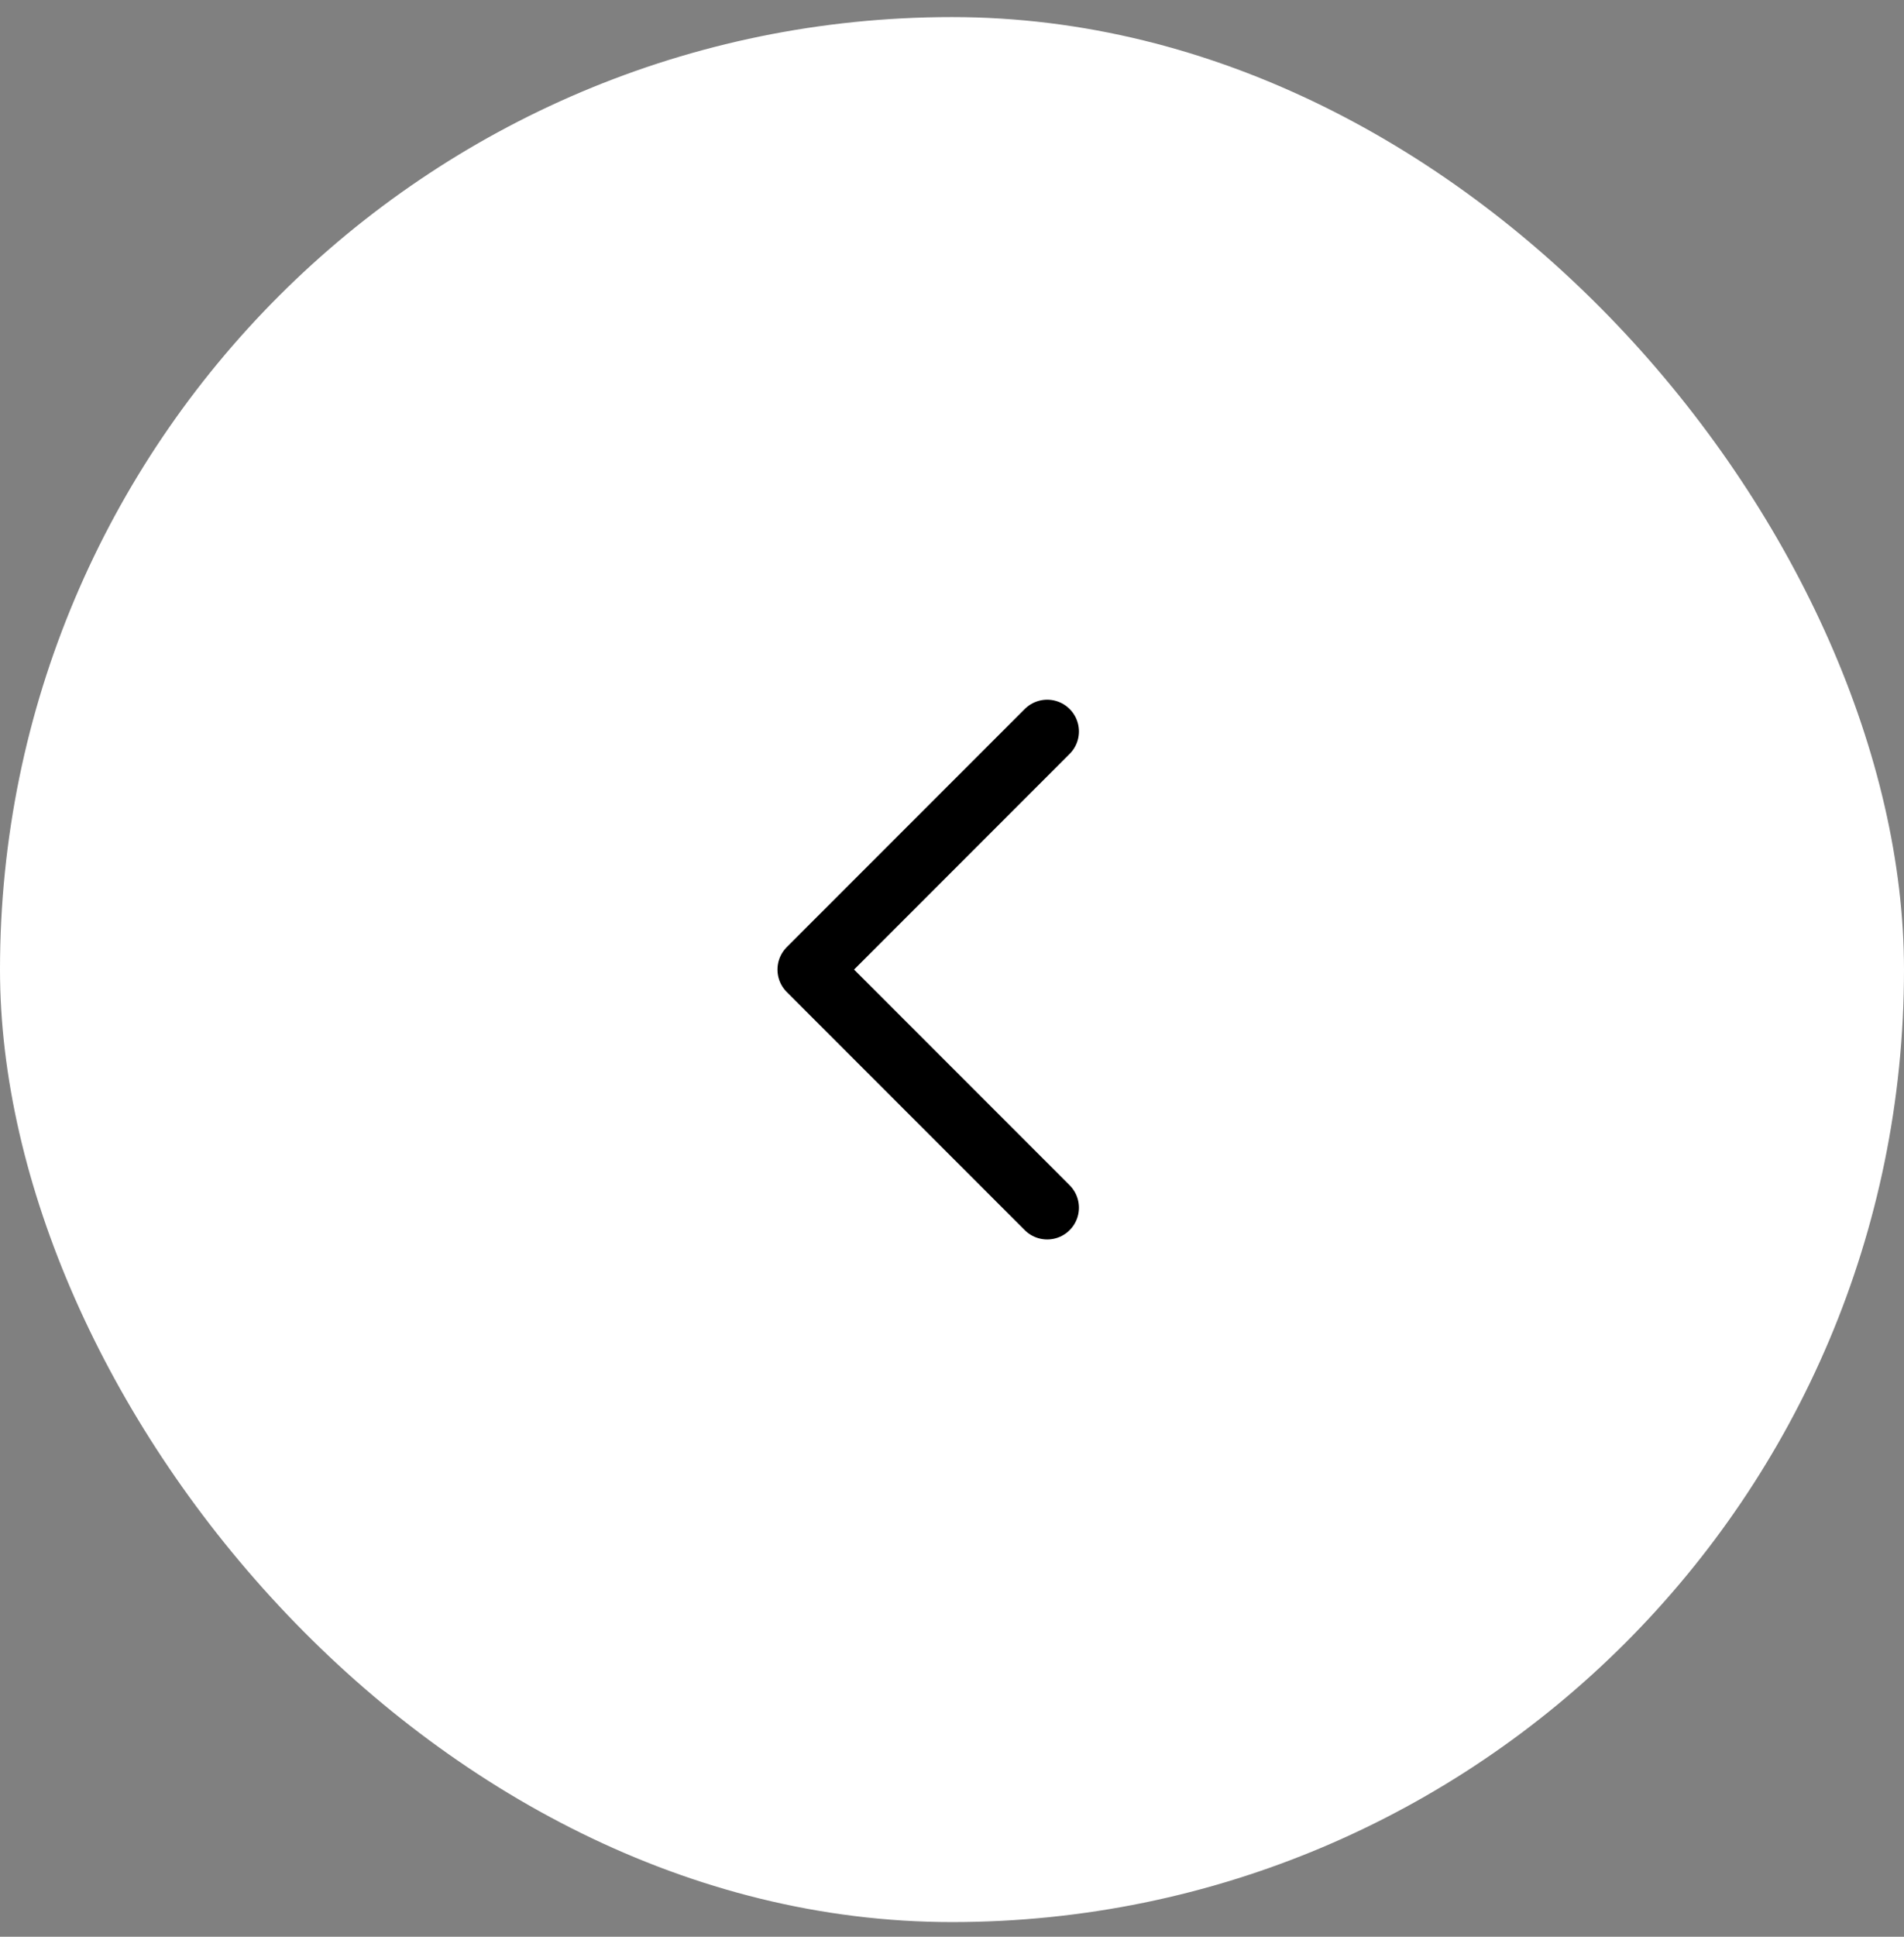
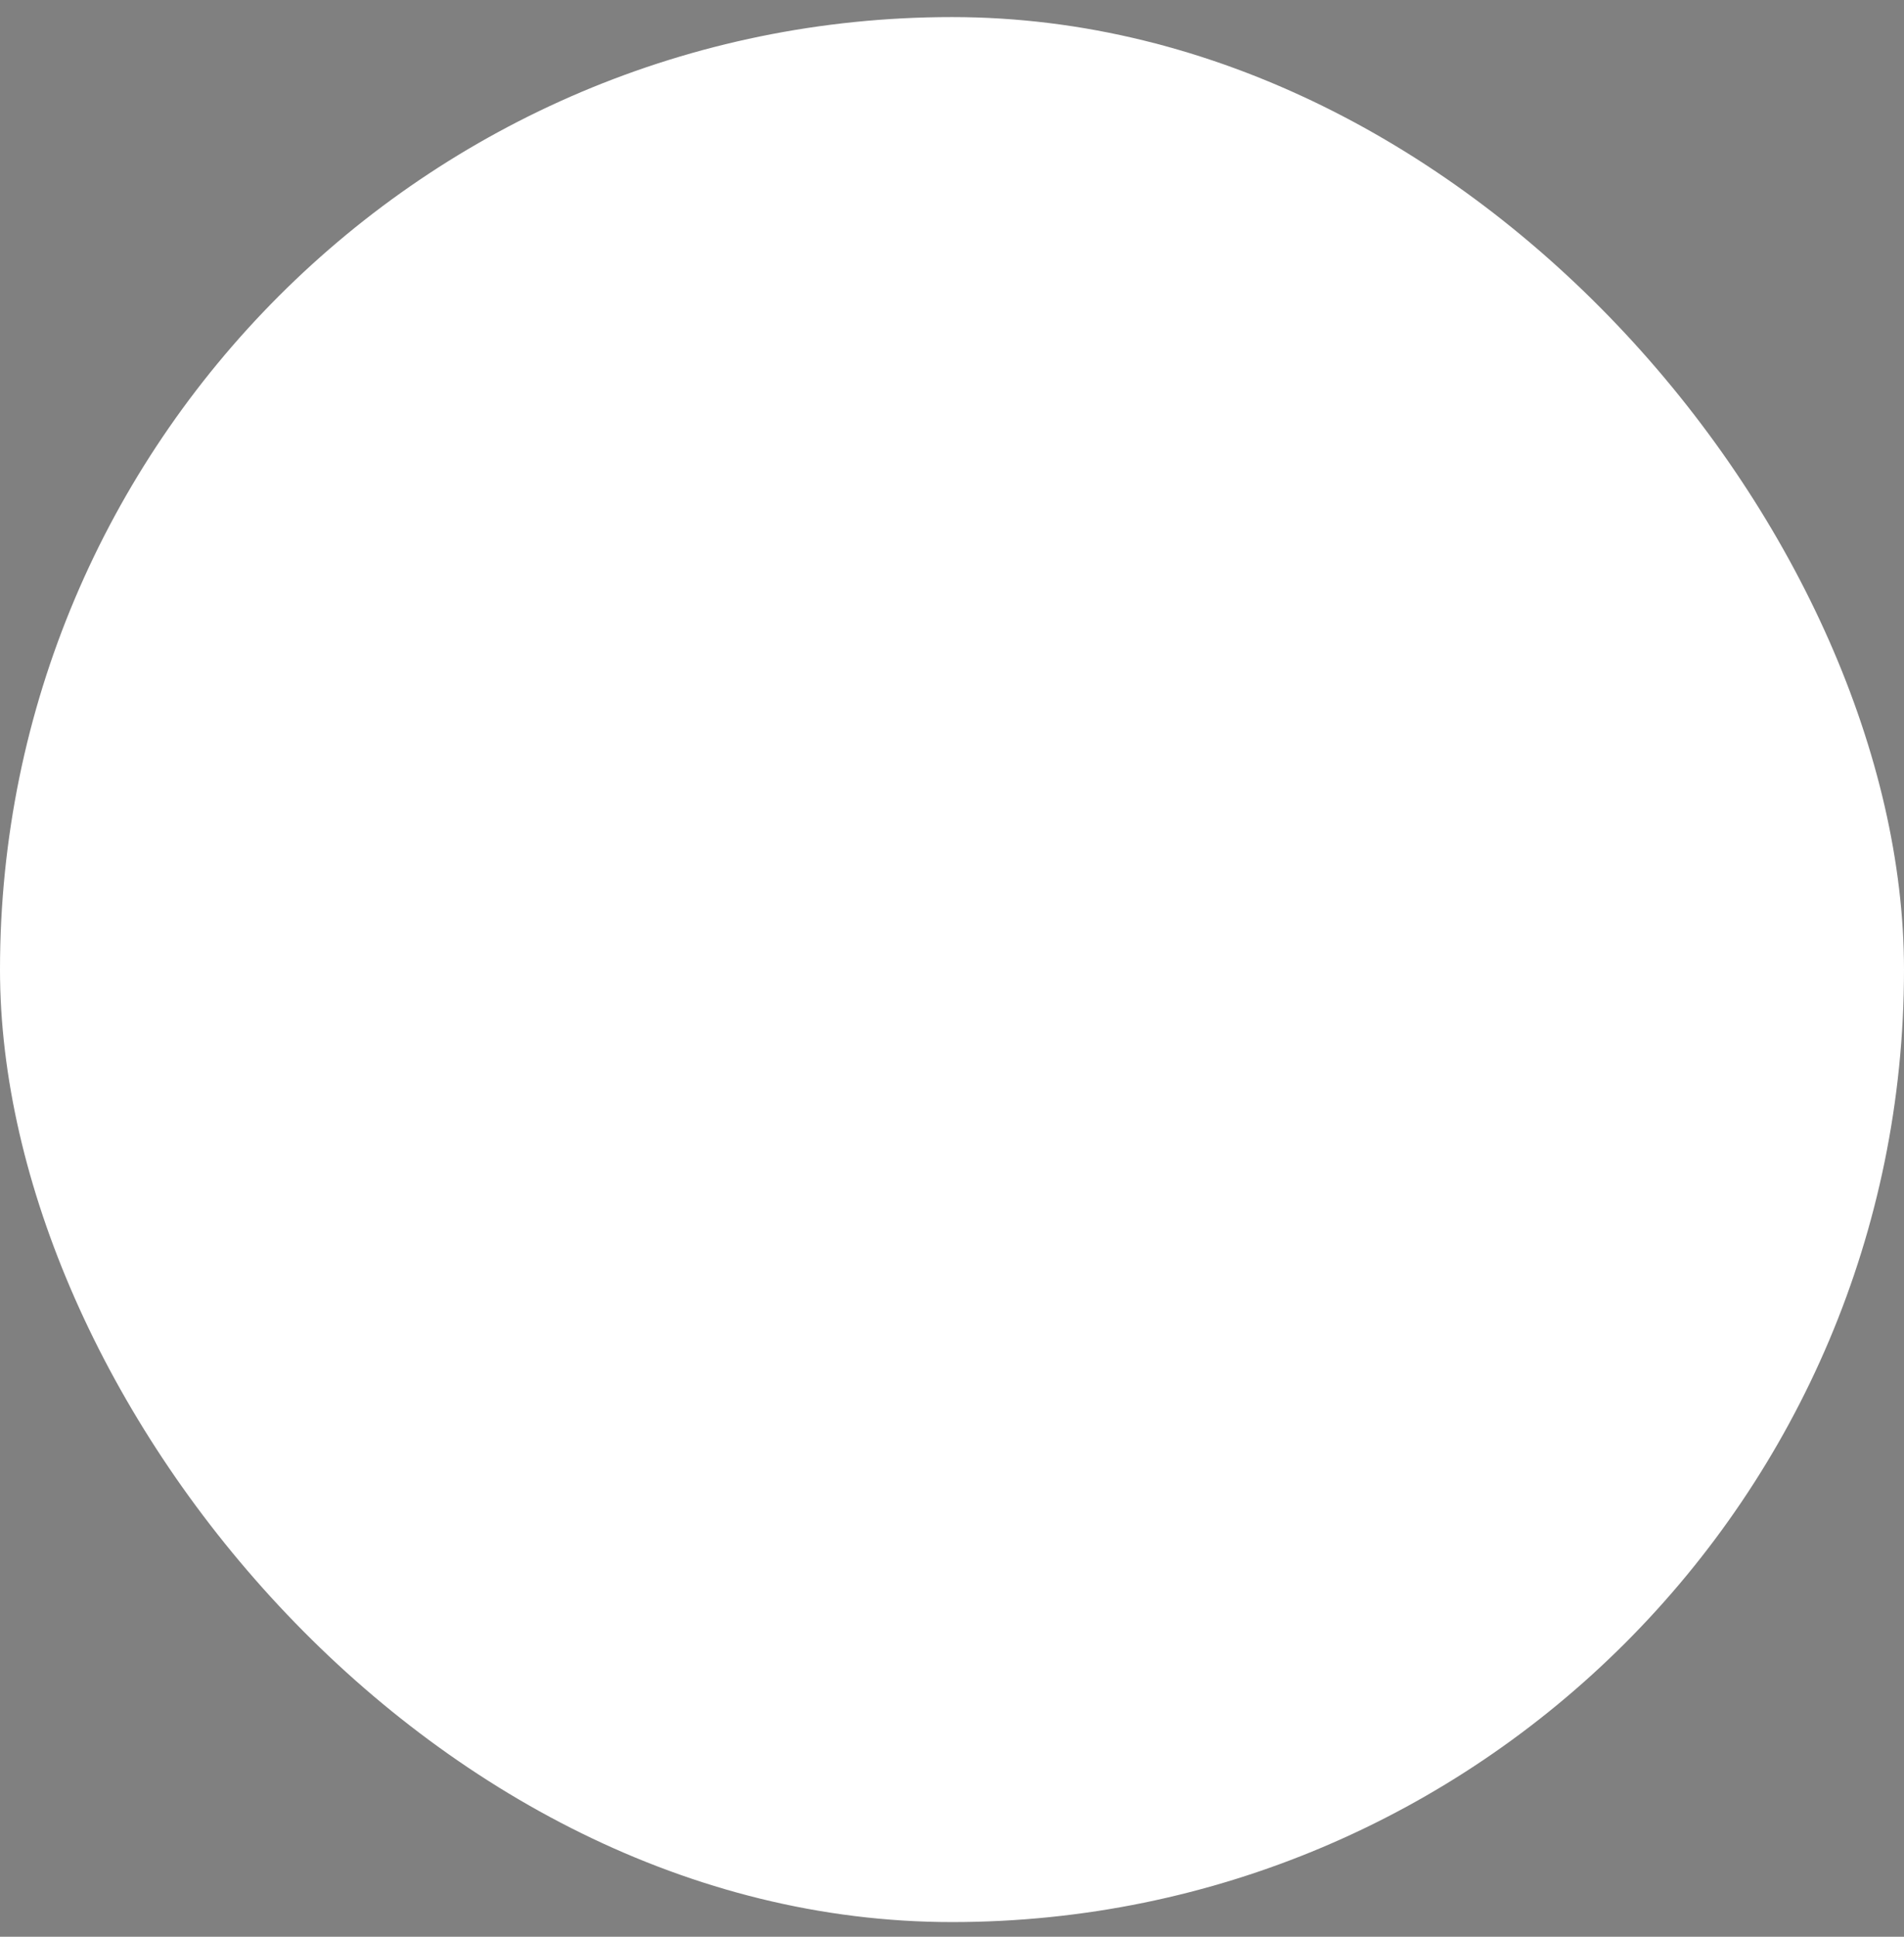
<svg xmlns="http://www.w3.org/2000/svg" width="60" height="61" viewBox="0 0 60 61" fill="none">
  <rect x="0" y="0" width="60" height="61" fill="#808080" stroke="none" />
  <rect y="0.538" width="60" height="60" rx="30" fill="white" />
-   <path d="M33 38.038L25.5 30.538L33 23.038" stroke="black" stroke-width="2" stroke-linecap="round" stroke-linejoin="round" />
</svg>